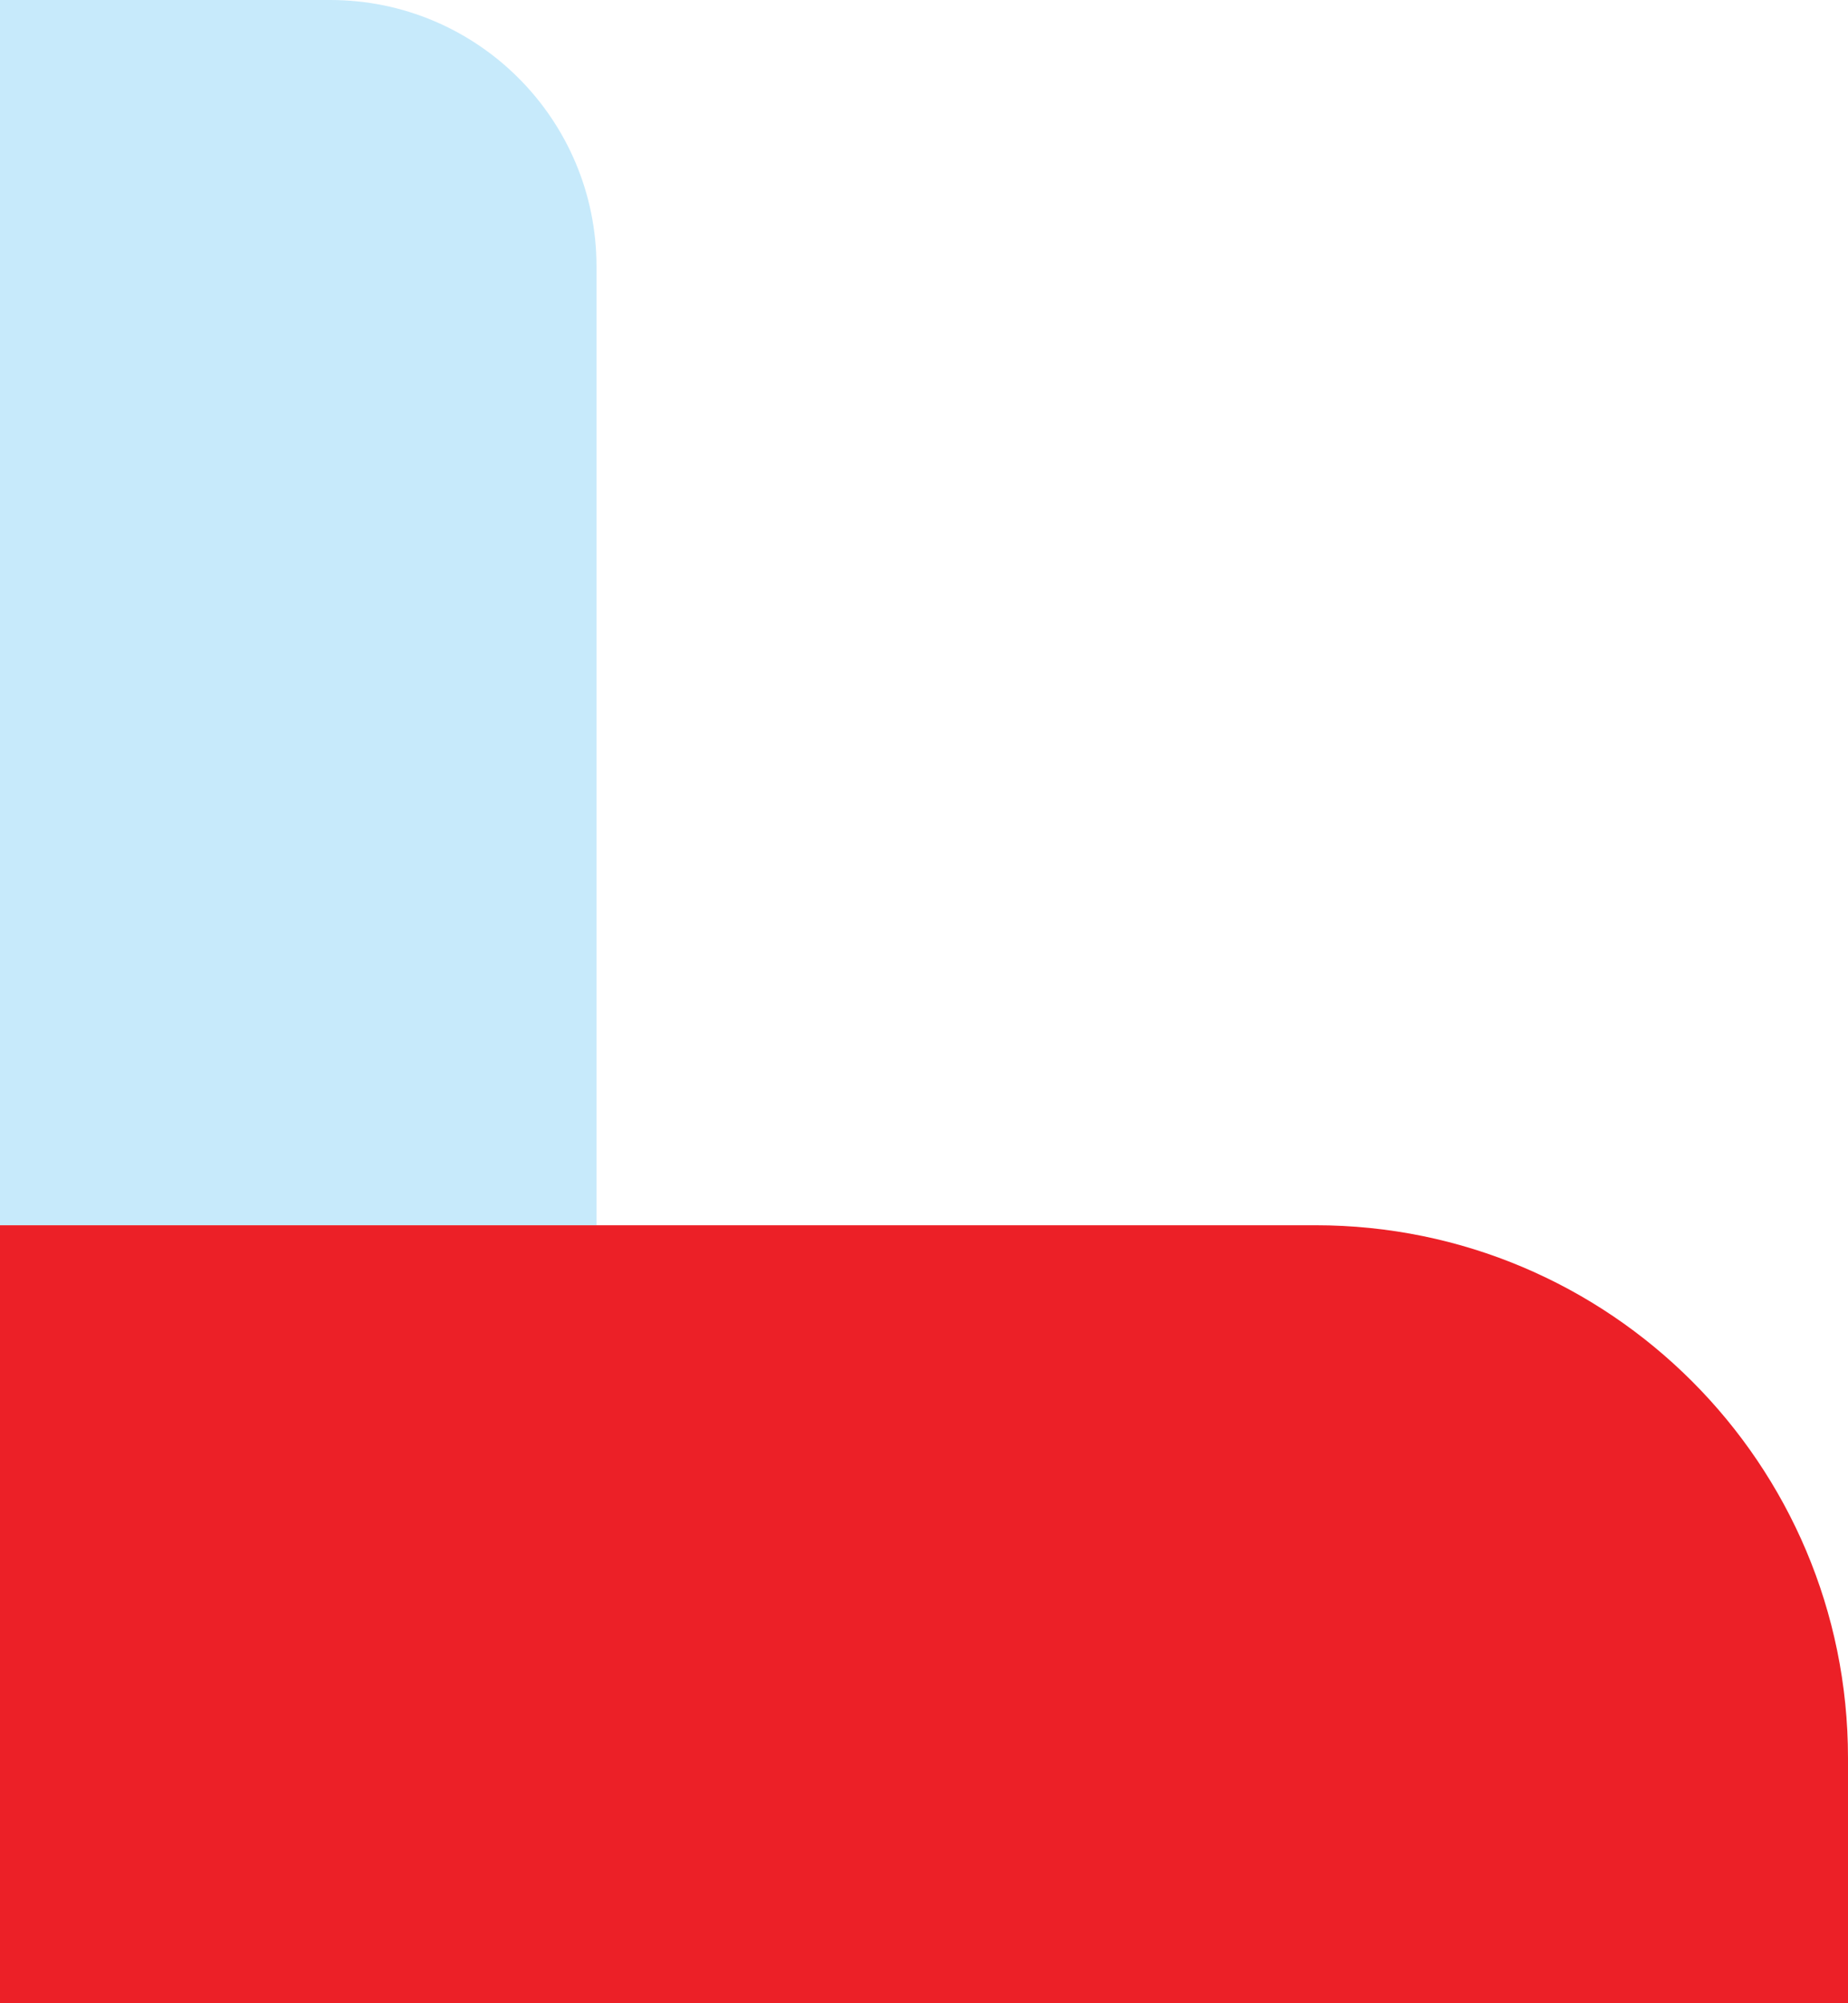
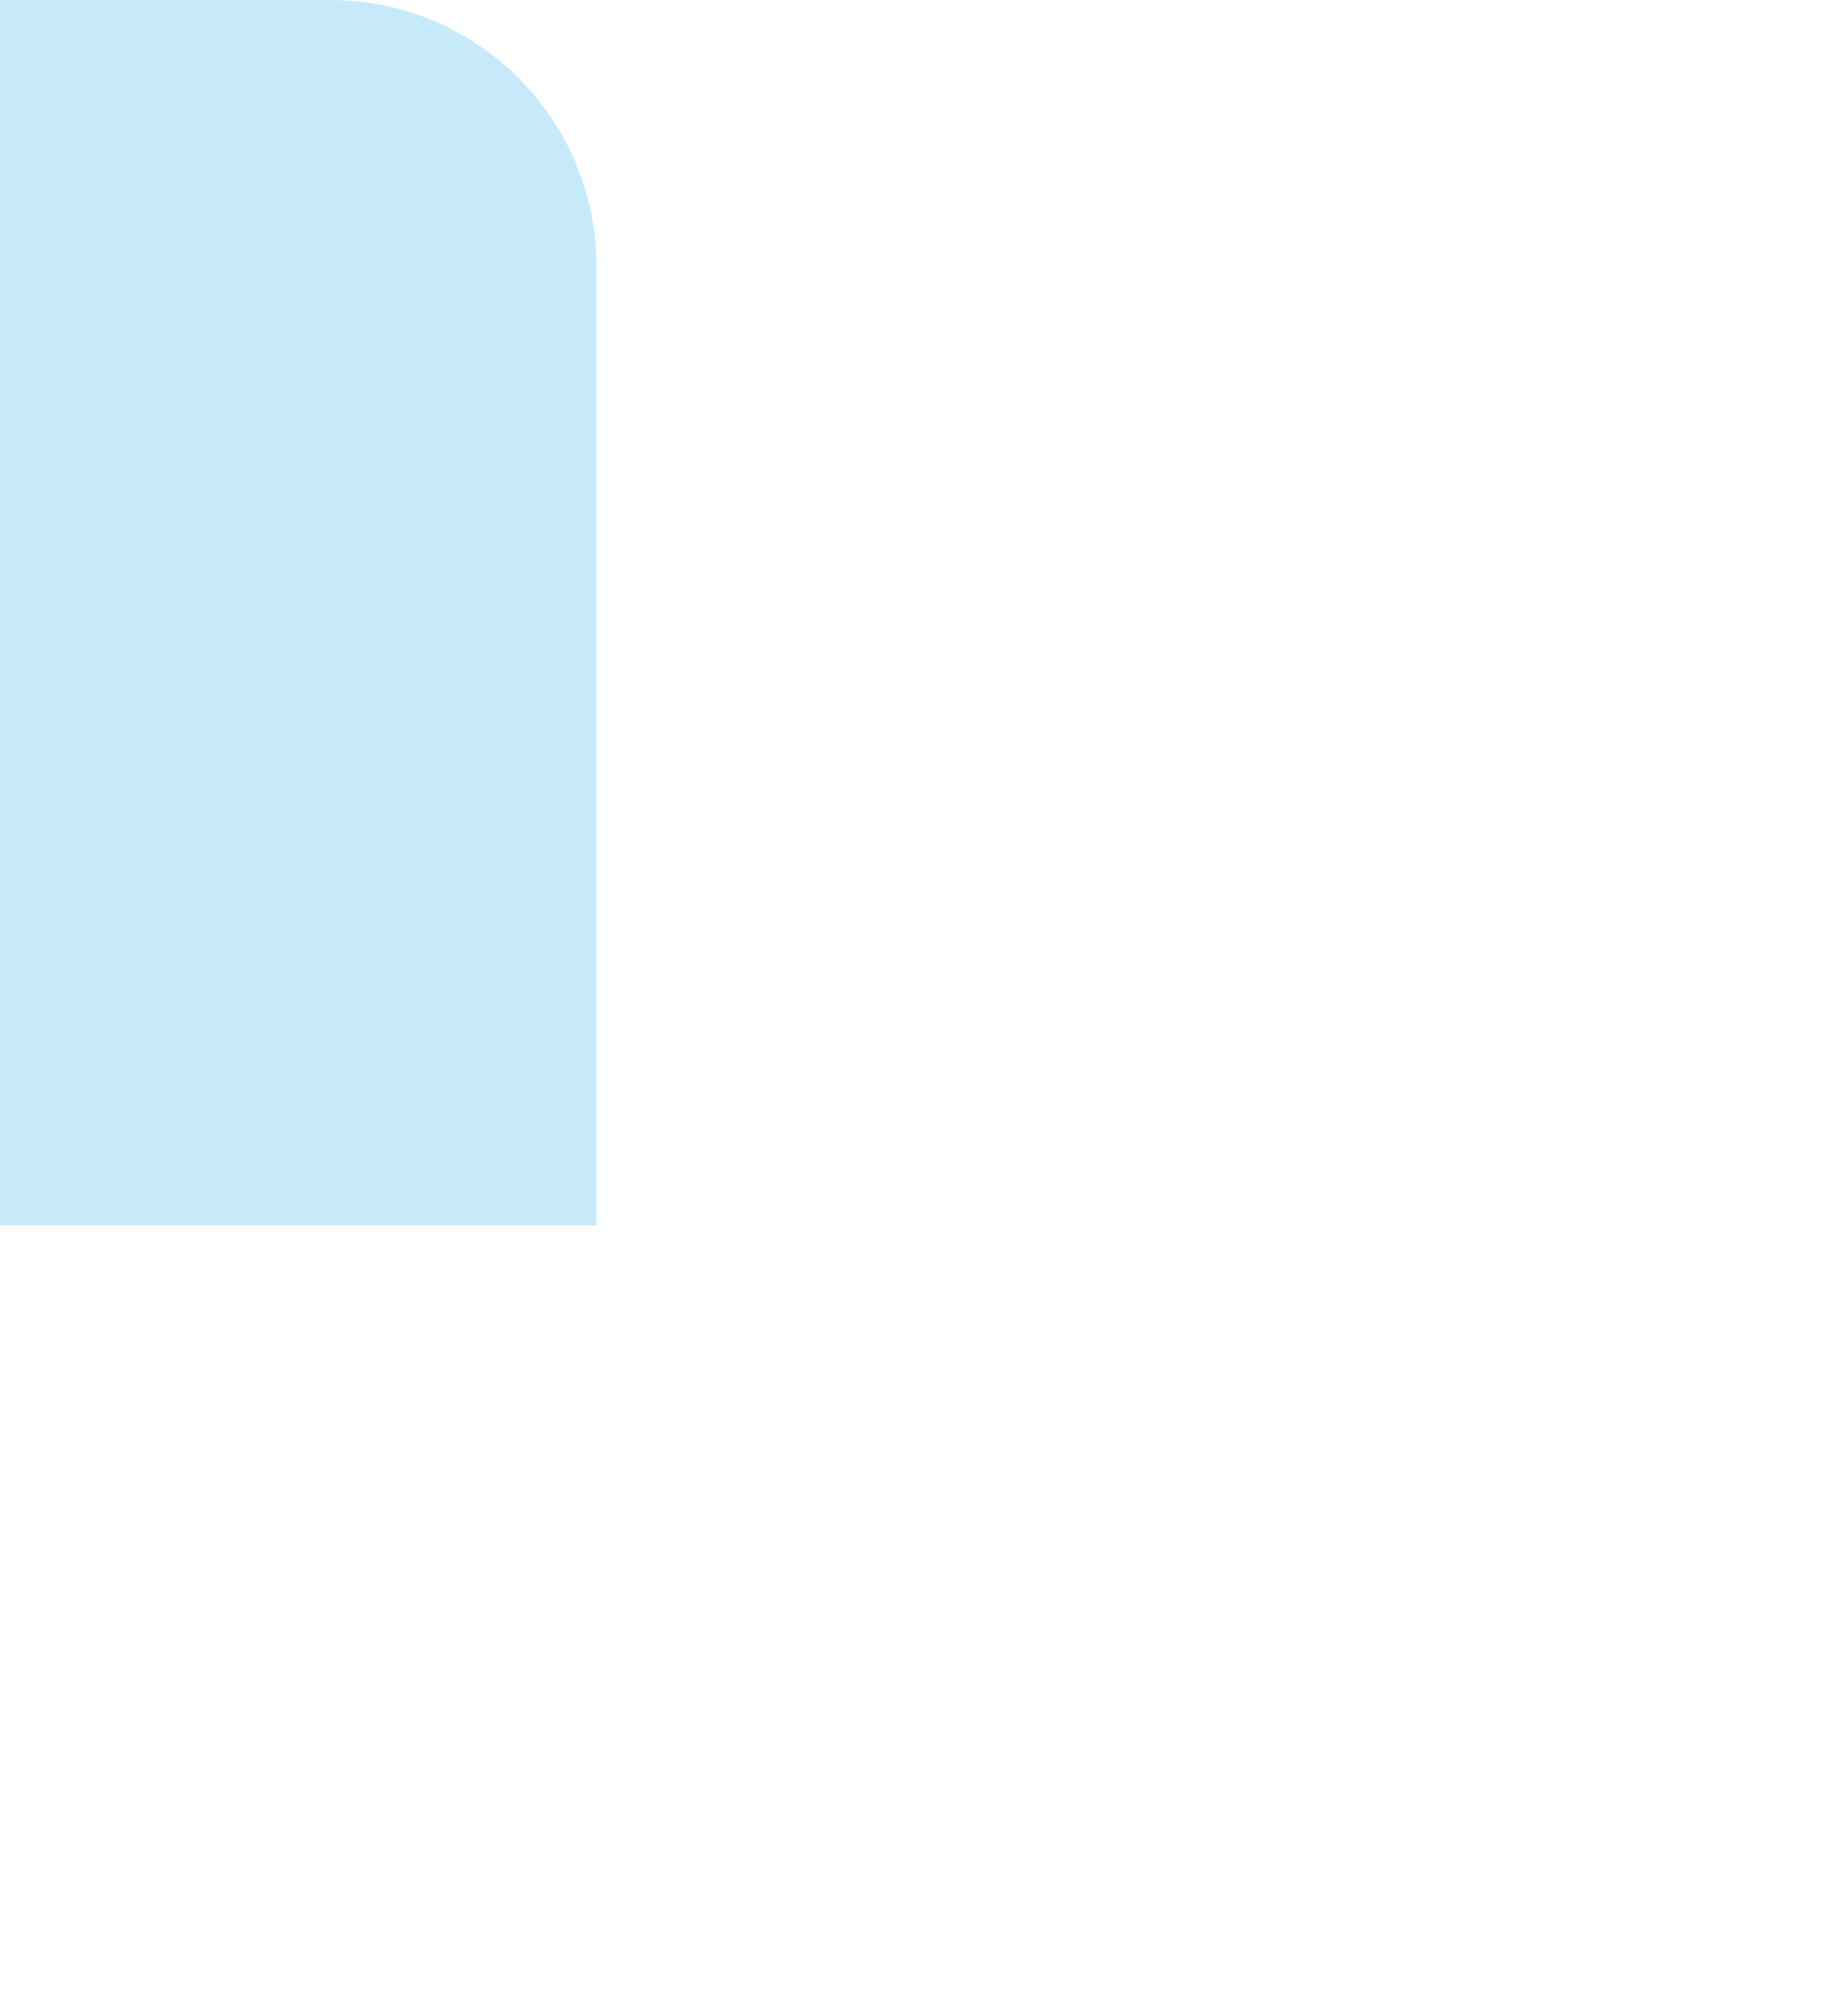
<svg xmlns="http://www.w3.org/2000/svg" id="Layer_1" viewBox="0 0 346.99 376">
  <defs>
    <style>.cls-1{fill:#c7eafb;}.cls-1,.cls-2{fill-rule:evenodd;}.cls-2{fill:#ec2027;}</style>
  </defs>
  <path class="cls-1" d="M112,230V50C112,22.39,89.61,0,62,0H0V230H112Z" />
-   <path class="cls-2" d="M346.99,376v-46c0-55.23-44.77-100-100-100H0v146H346.99Z" />
</svg>